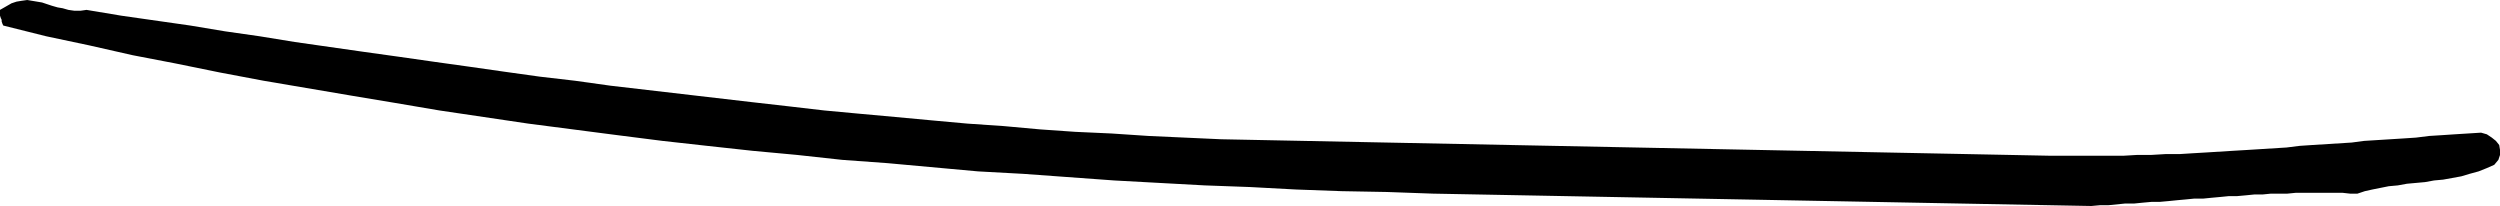
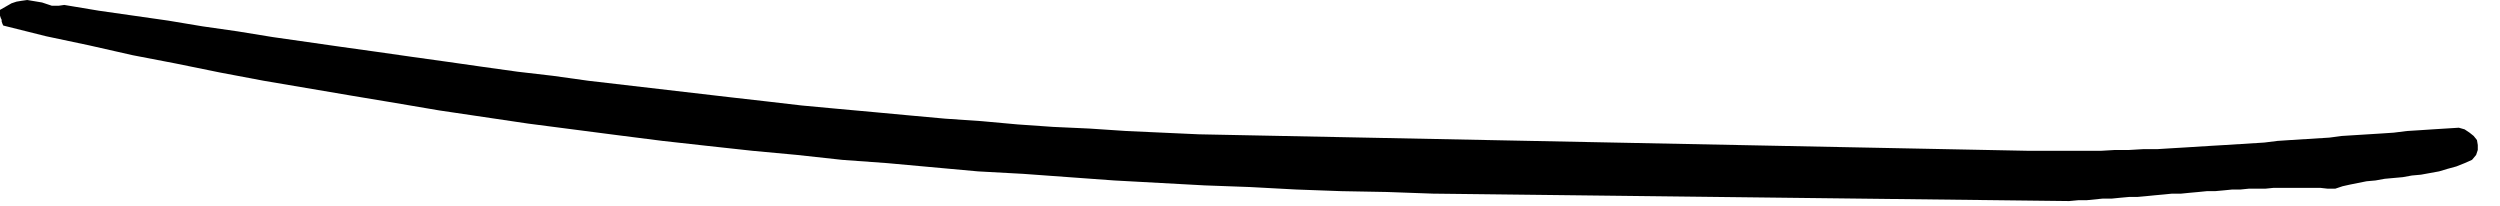
<svg xmlns="http://www.w3.org/2000/svg" xmlns:ns1="http://sodipodi.sourceforge.net/DTD/sodipodi-0.dtd" xmlns:ns2="http://www.inkscape.org/namespaces/inkscape" version="1.0" width="129.724mm" height="10.689mm" id="svg1" ns1:docname="Stroke 131.wmf">
  <ns1:namedview id="namedview1" pagecolor="#ffffff" bordercolor="#000000" borderopacity="0.25" ns2:showpageshadow="2" ns2:pageopacity="0.0" ns2:pagecheckerboard="0" ns2:deskcolor="#d1d1d1" ns2:document-units="mm" />
  <defs id="defs1">
    <pattern id="WMFhbasepattern" patternUnits="userSpaceOnUse" width="6" height="6" x="0" y="0" />
  </defs>
-   <path style="fill:#000000;fill-opacity:1;fill-rule:evenodd;stroke:none" d="m 281.022,37.975 -9.05,-0.323 -8.888,-0.162 -8.888,-0.323 -9.05,-0.485 -8.888,-0.323 -8.888,-0.485 -8.888,-0.485 -8.888,-0.646 -8.888,-0.646 -8.888,-0.485 -8.888,-0.808 -8.888,-0.808 -8.888,-0.646 -8.888,-0.97 -8.726,-0.808 -8.888,-0.97 -8.726,-0.97 -8.888,-1.131 -8.726,-1.131 -8.726,-1.131 -8.726,-1.293 -8.726,-1.293 -8.565,-1.454 -8.726,-1.454 -8.565,-1.454 -8.565,-1.454 -8.565,-1.616 -8.726,-1.778 -8.403,-1.616 L 17.453,8.888 9.05,7.11 0.646,5.01 0.485,4.686 0.323,4.202 V 3.878 L 0.162,3.555 0,3.07 V 2.747 2.424 1.939 L 1.131,1.293 2.262,0.646 3.232,0.323 4.202,0.162 5.333,0 6.302,0.162 7.272,0.323 8.242,0.485 9.211,0.808 10.181,1.131 l 1.131,0.323 0.97,0.162 1.131,0.323 1.131,0.162 h 1.293 l 1.131,-0.162 6.787,1.131 6.787,0.97 6.787,0.97 6.787,1.131 6.787,0.97 6.949,1.131 6.787,0.97 6.787,0.97 6.949,0.97 6.787,0.97 6.949,0.97 6.787,0.97 6.949,0.97 6.949,0.808 6.949,0.97 6.949,0.808 6.949,0.808 6.949,0.808 6.949,0.808 7.11,0.808 6.949,0.808 6.949,0.646 7.11,0.646 6.949,0.646 7.11,0.646 7.11,0.485 7.11,0.646 6.949,0.485 7.11,0.323 7.272,0.485 7.11,0.323 7.11,0.323 162.569,3.232 h 3.07 2.747 2.909 2.747 2.909 l 2.747,-0.162 h 2.747 l 2.747,-0.162 h 2.747 l 2.586,-0.162 2.747,-0.162 2.586,-0.162 2.586,-0.162 2.747,-0.162 2.586,-0.162 2.586,-0.162 2.586,-0.162 2.586,-0.323 2.424,-0.162 2.586,-0.162 2.586,-0.162 2.586,-0.162 2.424,-0.323 2.586,-0.162 2.586,-0.162 2.586,-0.162 2.424,-0.162 2.586,-0.323 2.586,-0.162 2.424,-0.162 2.586,-0.162 2.586,-0.162 1.131,0.323 0.97,0.646 0.808,0.646 0.646,0.808 0.162,0.97 v 0.97 l -0.323,0.97 -0.808,0.97 -1.454,0.646 -1.616,0.646 -1.778,0.485 -1.616,0.485 -1.778,0.323 -1.778,0.323 -1.778,0.162 -1.778,0.323 -1.778,0.162 -1.778,0.162 -1.778,0.323 -1.778,0.162 -1.616,0.323 -1.616,0.323 -1.454,0.323 -1.454,0.485 h -1.454 l -1.454,-0.162 h -1.454 -1.454 -1.616 -1.454 -1.616 -1.616 l -1.616,0.162 h -1.616 -1.616 l -1.616,0.162 h -1.616 l -1.616,0.162 -1.778,0.162 h -1.616 l -1.616,0.162 -1.778,0.162 -1.616,0.162 h -1.778 l -1.616,0.162 -1.778,0.162 -1.616,0.162 -1.778,0.162 h -1.616 l -1.778,0.162 -1.616,0.162 h -1.778 l -1.616,0.162 -1.616,0.162 h -1.616 l -1.778,0.162 z" id="path1" />
+   <path style="fill:#000000;fill-opacity:1;fill-rule:evenodd;stroke:none" d="m 281.022,37.975 -9.05,-0.323 -8.888,-0.162 -8.888,-0.323 -9.05,-0.485 -8.888,-0.323 -8.888,-0.485 -8.888,-0.485 -8.888,-0.646 -8.888,-0.646 -8.888,-0.485 -8.888,-0.808 -8.888,-0.808 -8.888,-0.646 -8.888,-0.97 -8.726,-0.808 -8.888,-0.97 -8.726,-0.97 -8.888,-1.131 -8.726,-1.131 -8.726,-1.131 -8.726,-1.293 -8.726,-1.293 -8.565,-1.454 -8.726,-1.454 -8.565,-1.454 -8.565,-1.454 -8.565,-1.616 -8.726,-1.778 -8.403,-1.616 L 17.453,8.888 9.05,7.11 0.646,5.01 0.485,4.686 0.323,4.202 V 3.878 L 0.162,3.555 0,3.07 V 2.747 2.424 1.939 L 1.131,1.293 2.262,0.646 3.232,0.323 4.202,0.162 5.333,0 6.302,0.162 7.272,0.323 8.242,0.485 9.211,0.808 10.181,1.131 h 1.293 l 1.131,-0.162 6.787,1.131 6.787,0.97 6.787,0.97 6.787,1.131 6.787,0.97 6.949,1.131 6.787,0.97 6.787,0.97 6.949,0.97 6.787,0.97 6.949,0.97 6.787,0.97 6.949,0.97 6.949,0.808 6.949,0.97 6.949,0.808 6.949,0.808 6.949,0.808 6.949,0.808 7.11,0.808 6.949,0.808 6.949,0.646 7.11,0.646 6.949,0.646 7.11,0.646 7.11,0.485 7.11,0.646 6.949,0.485 7.11,0.323 7.272,0.485 7.11,0.323 7.11,0.323 162.569,3.232 h 3.07 2.747 2.909 2.747 2.909 l 2.747,-0.162 h 2.747 l 2.747,-0.162 h 2.747 l 2.586,-0.162 2.747,-0.162 2.586,-0.162 2.586,-0.162 2.747,-0.162 2.586,-0.162 2.586,-0.162 2.586,-0.162 2.586,-0.323 2.424,-0.162 2.586,-0.162 2.586,-0.162 2.586,-0.162 2.424,-0.323 2.586,-0.162 2.586,-0.162 2.586,-0.162 2.424,-0.162 2.586,-0.323 2.586,-0.162 2.424,-0.162 2.586,-0.162 2.586,-0.162 1.131,0.323 0.97,0.646 0.808,0.646 0.646,0.808 0.162,0.97 v 0.97 l -0.323,0.97 -0.808,0.97 -1.454,0.646 -1.616,0.646 -1.778,0.485 -1.616,0.485 -1.778,0.323 -1.778,0.323 -1.778,0.162 -1.778,0.323 -1.778,0.162 -1.778,0.162 -1.778,0.323 -1.778,0.162 -1.616,0.323 -1.616,0.323 -1.454,0.323 -1.454,0.485 h -1.454 l -1.454,-0.162 h -1.454 -1.454 -1.616 -1.454 -1.616 -1.616 l -1.616,0.162 h -1.616 -1.616 l -1.616,0.162 h -1.616 l -1.616,0.162 -1.778,0.162 h -1.616 l -1.616,0.162 -1.778,0.162 -1.616,0.162 h -1.778 l -1.616,0.162 -1.778,0.162 -1.616,0.162 -1.778,0.162 h -1.616 l -1.778,0.162 -1.616,0.162 h -1.778 l -1.616,0.162 -1.616,0.162 h -1.616 l -1.778,0.162 z" id="path1" />
</svg>